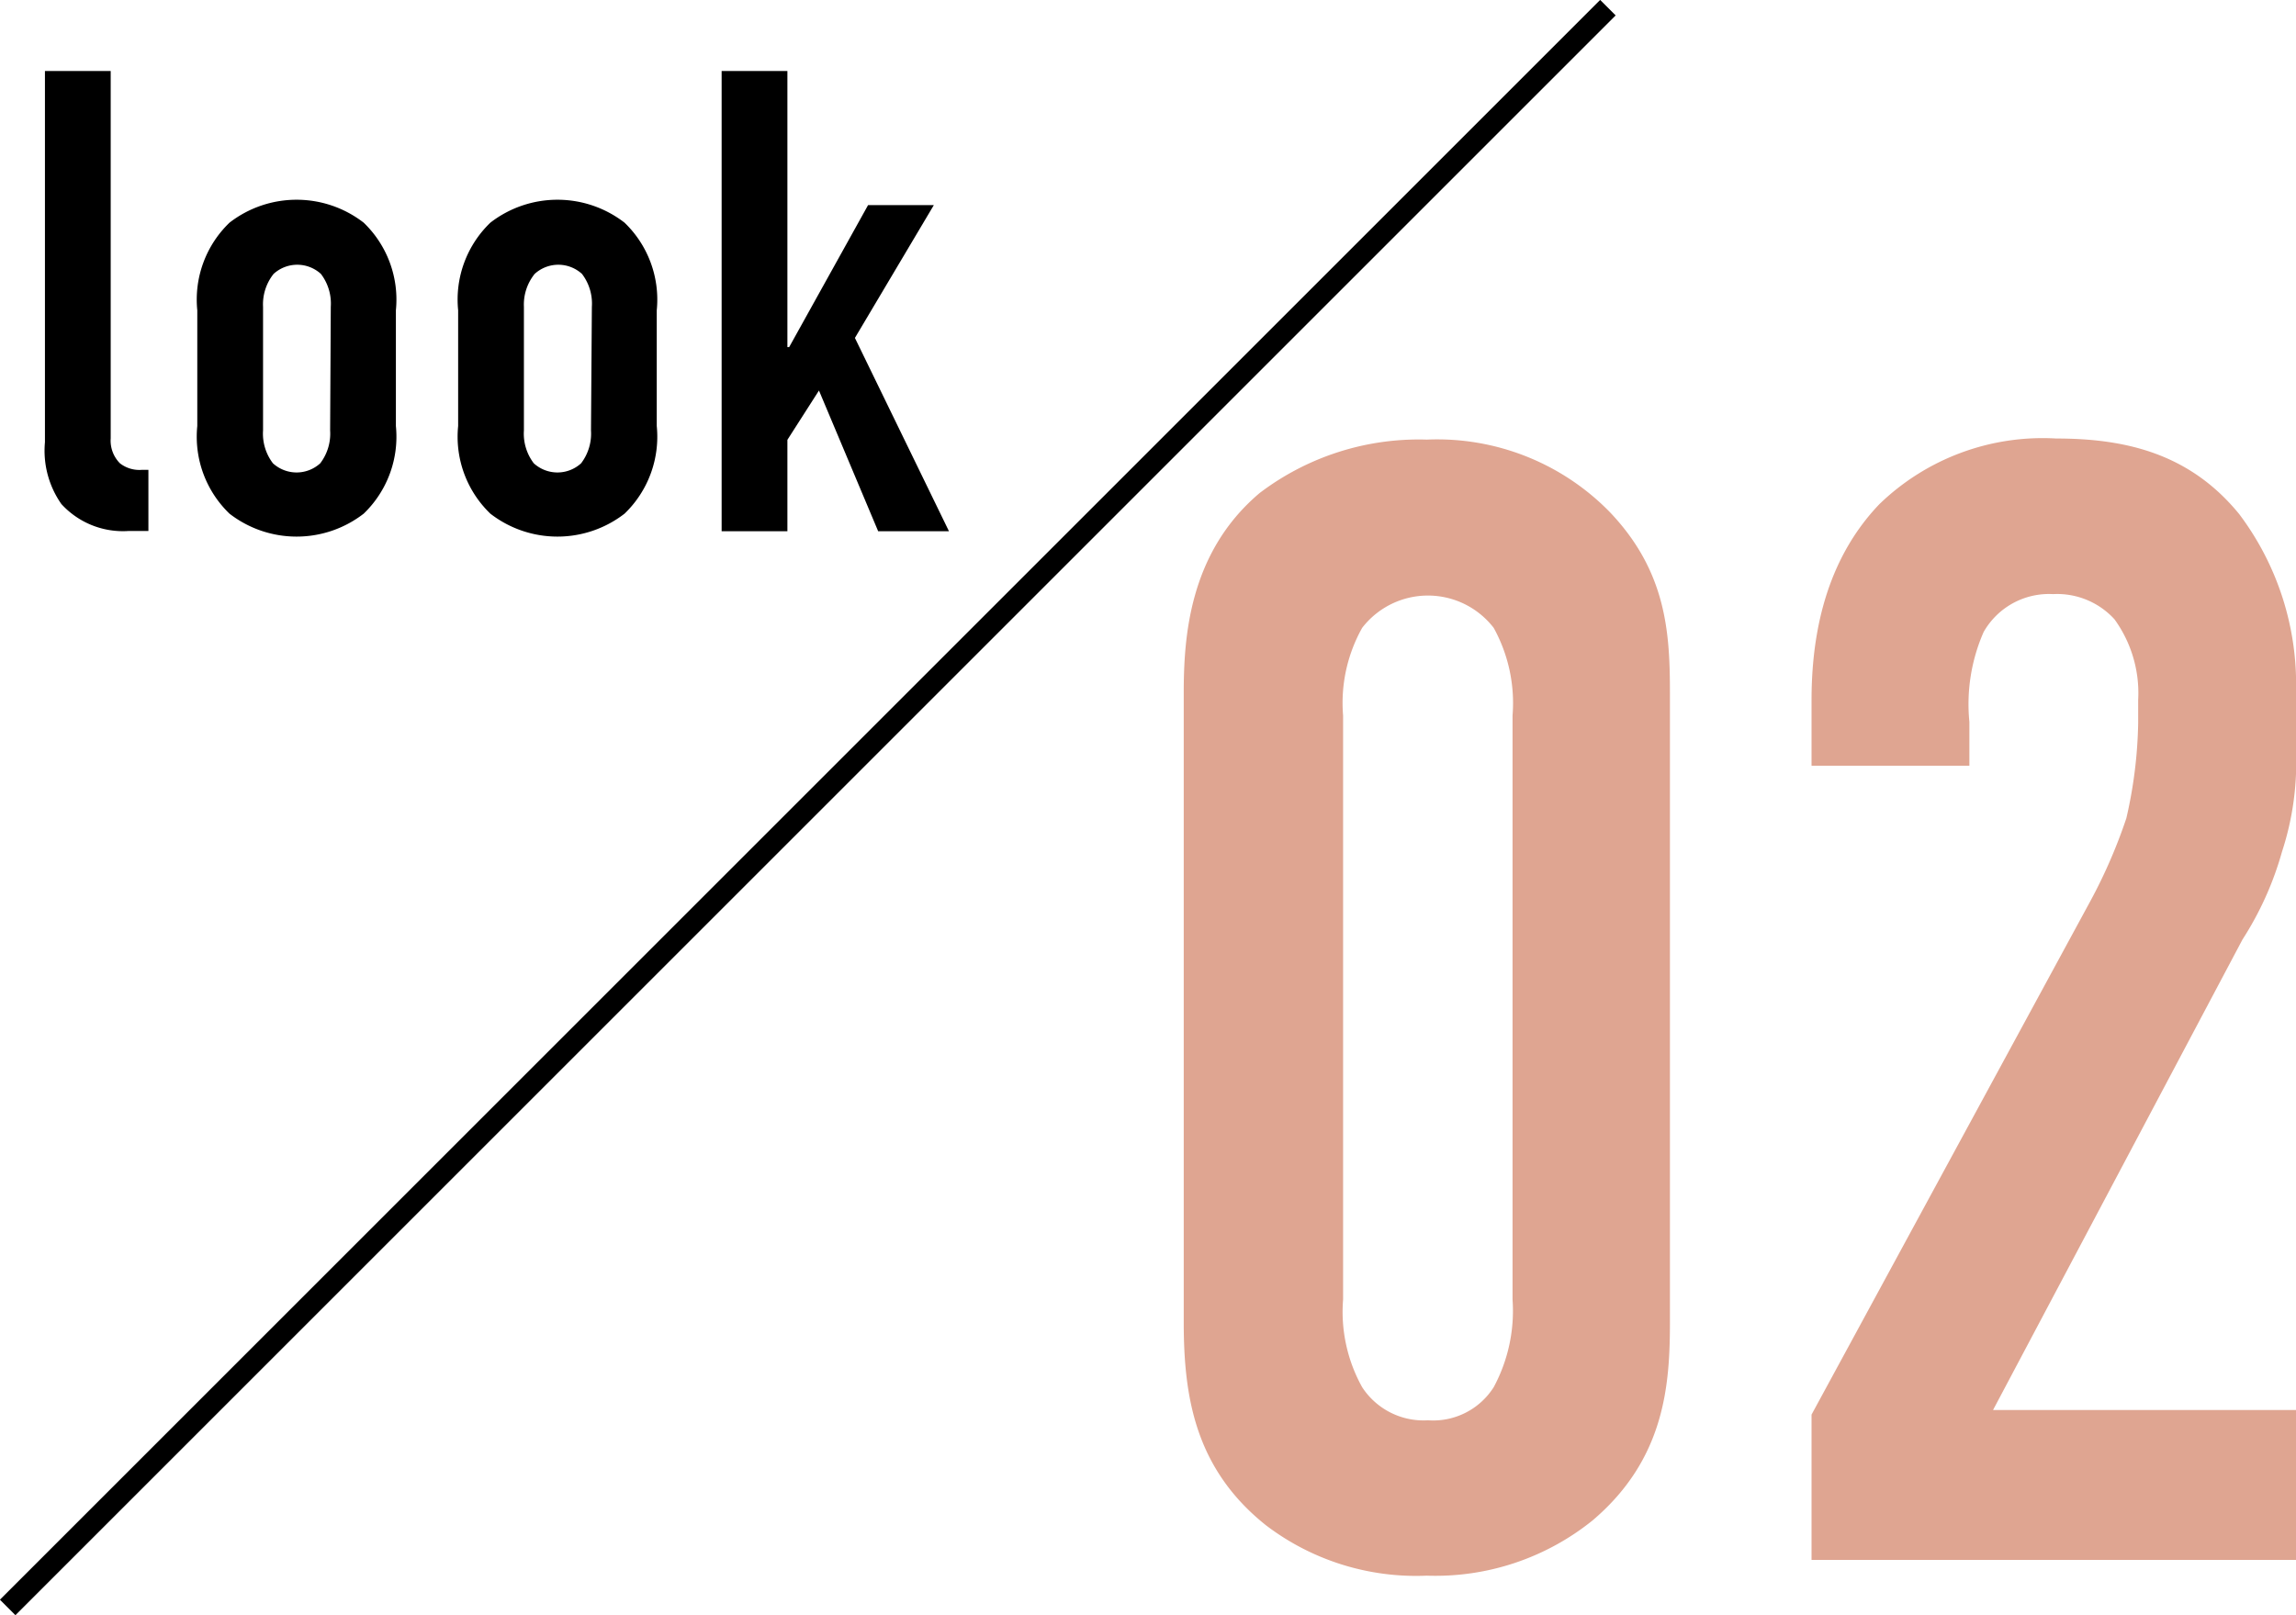
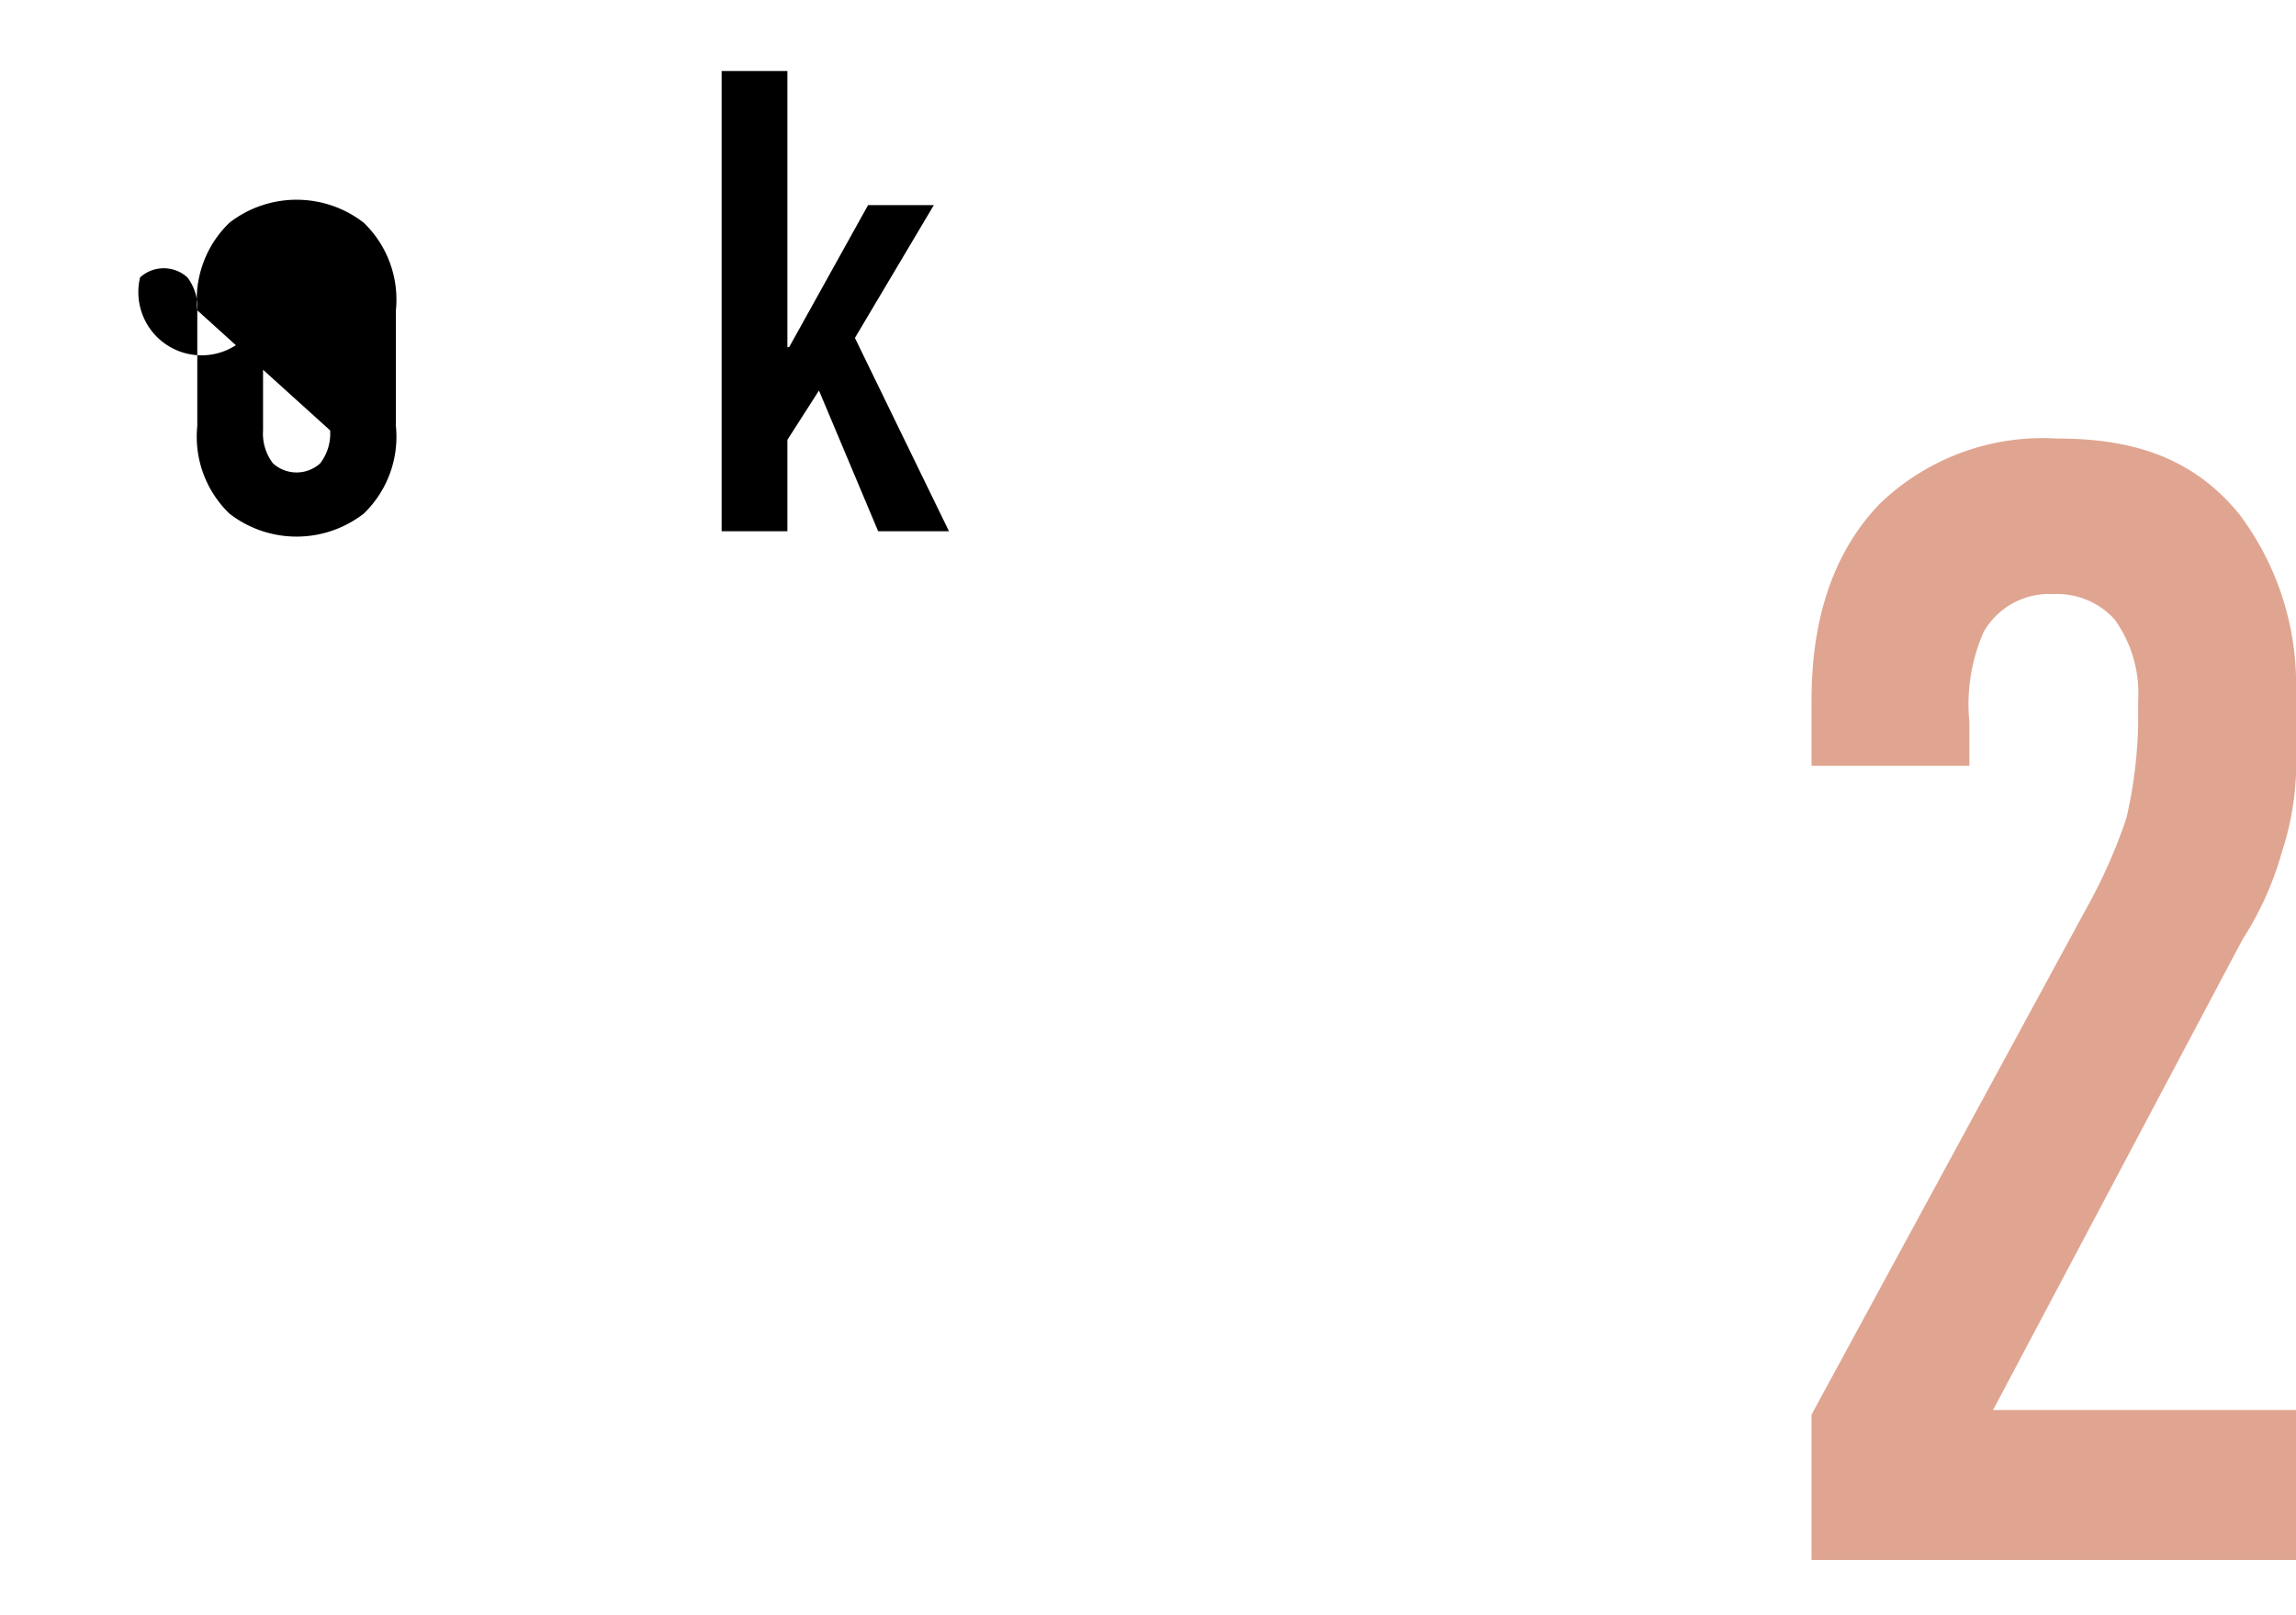
<svg xmlns="http://www.w3.org/2000/svg" viewBox="0 0 104.74 73.71">
  <defs>
    <style>.cls-1{fill:#dfa591;}.cls-2{fill:#fff;stroke:#000;stroke-miterlimit:10;}</style>
  </defs>
  <g id="レイヤー_2" data-name="レイヤー 2">
    <g id="レイヤー_1-2" data-name="レイヤー 1">
-       <path d="M5.05,3.24V20a1.47,1.47,0,0,0,.42,1.14,1.44,1.44,0,0,0,1,.3h.3v2.79H5.86A3.8,3.8,0,0,1,2.8,23a4.24,4.24,0,0,1-.75-2.82V3.24Z" />
-       <path d="M9,14.16a4.87,4.87,0,0,1,1.47-4,5,5,0,0,1,6.12,0,4.87,4.87,0,0,1,1.47,4v5.28a4.87,4.87,0,0,1-1.47,4,5,5,0,0,1-6.12,0,4.87,4.87,0,0,1-1.47-4ZM15.09,14a2.23,2.23,0,0,0-.45-1.5,1.6,1.6,0,0,0-2.16,0A2.23,2.23,0,0,0,12,14v5.64a2.23,2.23,0,0,0,.45,1.5,1.6,1.6,0,0,0,2.16,0,2.23,2.23,0,0,0,.45-1.5Z" />
-       <path d="M20.9,14.16a4.87,4.87,0,0,1,1.47-4,5,5,0,0,1,6.12,0,4.87,4.87,0,0,1,1.47,4v5.28a4.87,4.87,0,0,1-1.47,4,5,5,0,0,1-6.12,0,4.87,4.87,0,0,1-1.47-4ZM27,14a2.23,2.23,0,0,0-.45-1.5,1.6,1.6,0,0,0-2.16,0A2.23,2.23,0,0,0,23.9,14v5.64a2.23,2.23,0,0,0,.45,1.5,1.6,1.6,0,0,0,2.16,0,2.23,2.23,0,0,0,.45-1.5Z" />
+       <path d="M9,14.16a4.87,4.87,0,0,1,1.47-4,5,5,0,0,1,6.12,0,4.87,4.87,0,0,1,1.47,4v5.28a4.87,4.87,0,0,1-1.47,4,5,5,0,0,1-6.12,0,4.87,4.87,0,0,1-1.47-4Za2.23,2.23,0,0,0-.45-1.5,1.6,1.6,0,0,0-2.16,0A2.23,2.23,0,0,0,12,14v5.64a2.23,2.23,0,0,0,.45,1.5,1.6,1.6,0,0,0,2.16,0,2.23,2.23,0,0,0,.45-1.5Z" />
      <path d="M32.92,3.24h3v12.6H36l3.6-6.48h3L39,15.42l4.29,8.82H40.06l-2.7-6.42-1.44,2.25v4.17h-3Z" />
-       <path class="cls-1" d="M54,31.65c0-2.52.22-6.41,3.46-9.15a12,12,0,0,1,7.63-2.44,11,11,0,0,1,8.35,3.31c2.6,2.73,2.74,5.54,2.74,8.28V60.31c0,2.88-.22,6.26-3.53,9.07a11.42,11.42,0,0,1-7.56,2.52,11.3,11.3,0,0,1-7.34-2.3C54.49,67,54,63.69,54,60.31Zm15,1a7.1,7.1,0,0,0-.86-4,3.79,3.79,0,0,0-6,0,7,7,0,0,0-.87,4V59.3a7.07,7.07,0,0,0,.87,4,3.34,3.34,0,0,0,3,1.51,3.27,3.27,0,0,0,3-1.51,7.34,7.34,0,0,0,.86-4Z" />
      <path class="cls-1" d="M82.64,31.94c0-4.47,1.44-7.2,3.09-8.93a10.71,10.71,0,0,1,8.07-3c3.24,0,6.12.72,8.35,3.45a12.92,12.92,0,0,1,2.59,8.14v2.66a13.11,13.11,0,0,1-.64,4.61,14.71,14.71,0,0,1-1.8,4L90.92,64.34h13.82v6.84H82.64V64.55L95.38,41.08A24,24,0,0,0,97,37.34,20.75,20.75,0,0,0,97.54,33V31.94a5.74,5.74,0,0,0-1.08-3.68,3.54,3.54,0,0,0-2.8-1.15,3.43,3.43,0,0,0-3.17,1.73,8.2,8.2,0,0,0-.65,4.1v2h-7.2Z" />
-       <line class="cls-2" x1="73.35" y1="0.35" x2="0.35" y2="73.35" />
    </g>
  </g>
</svg>